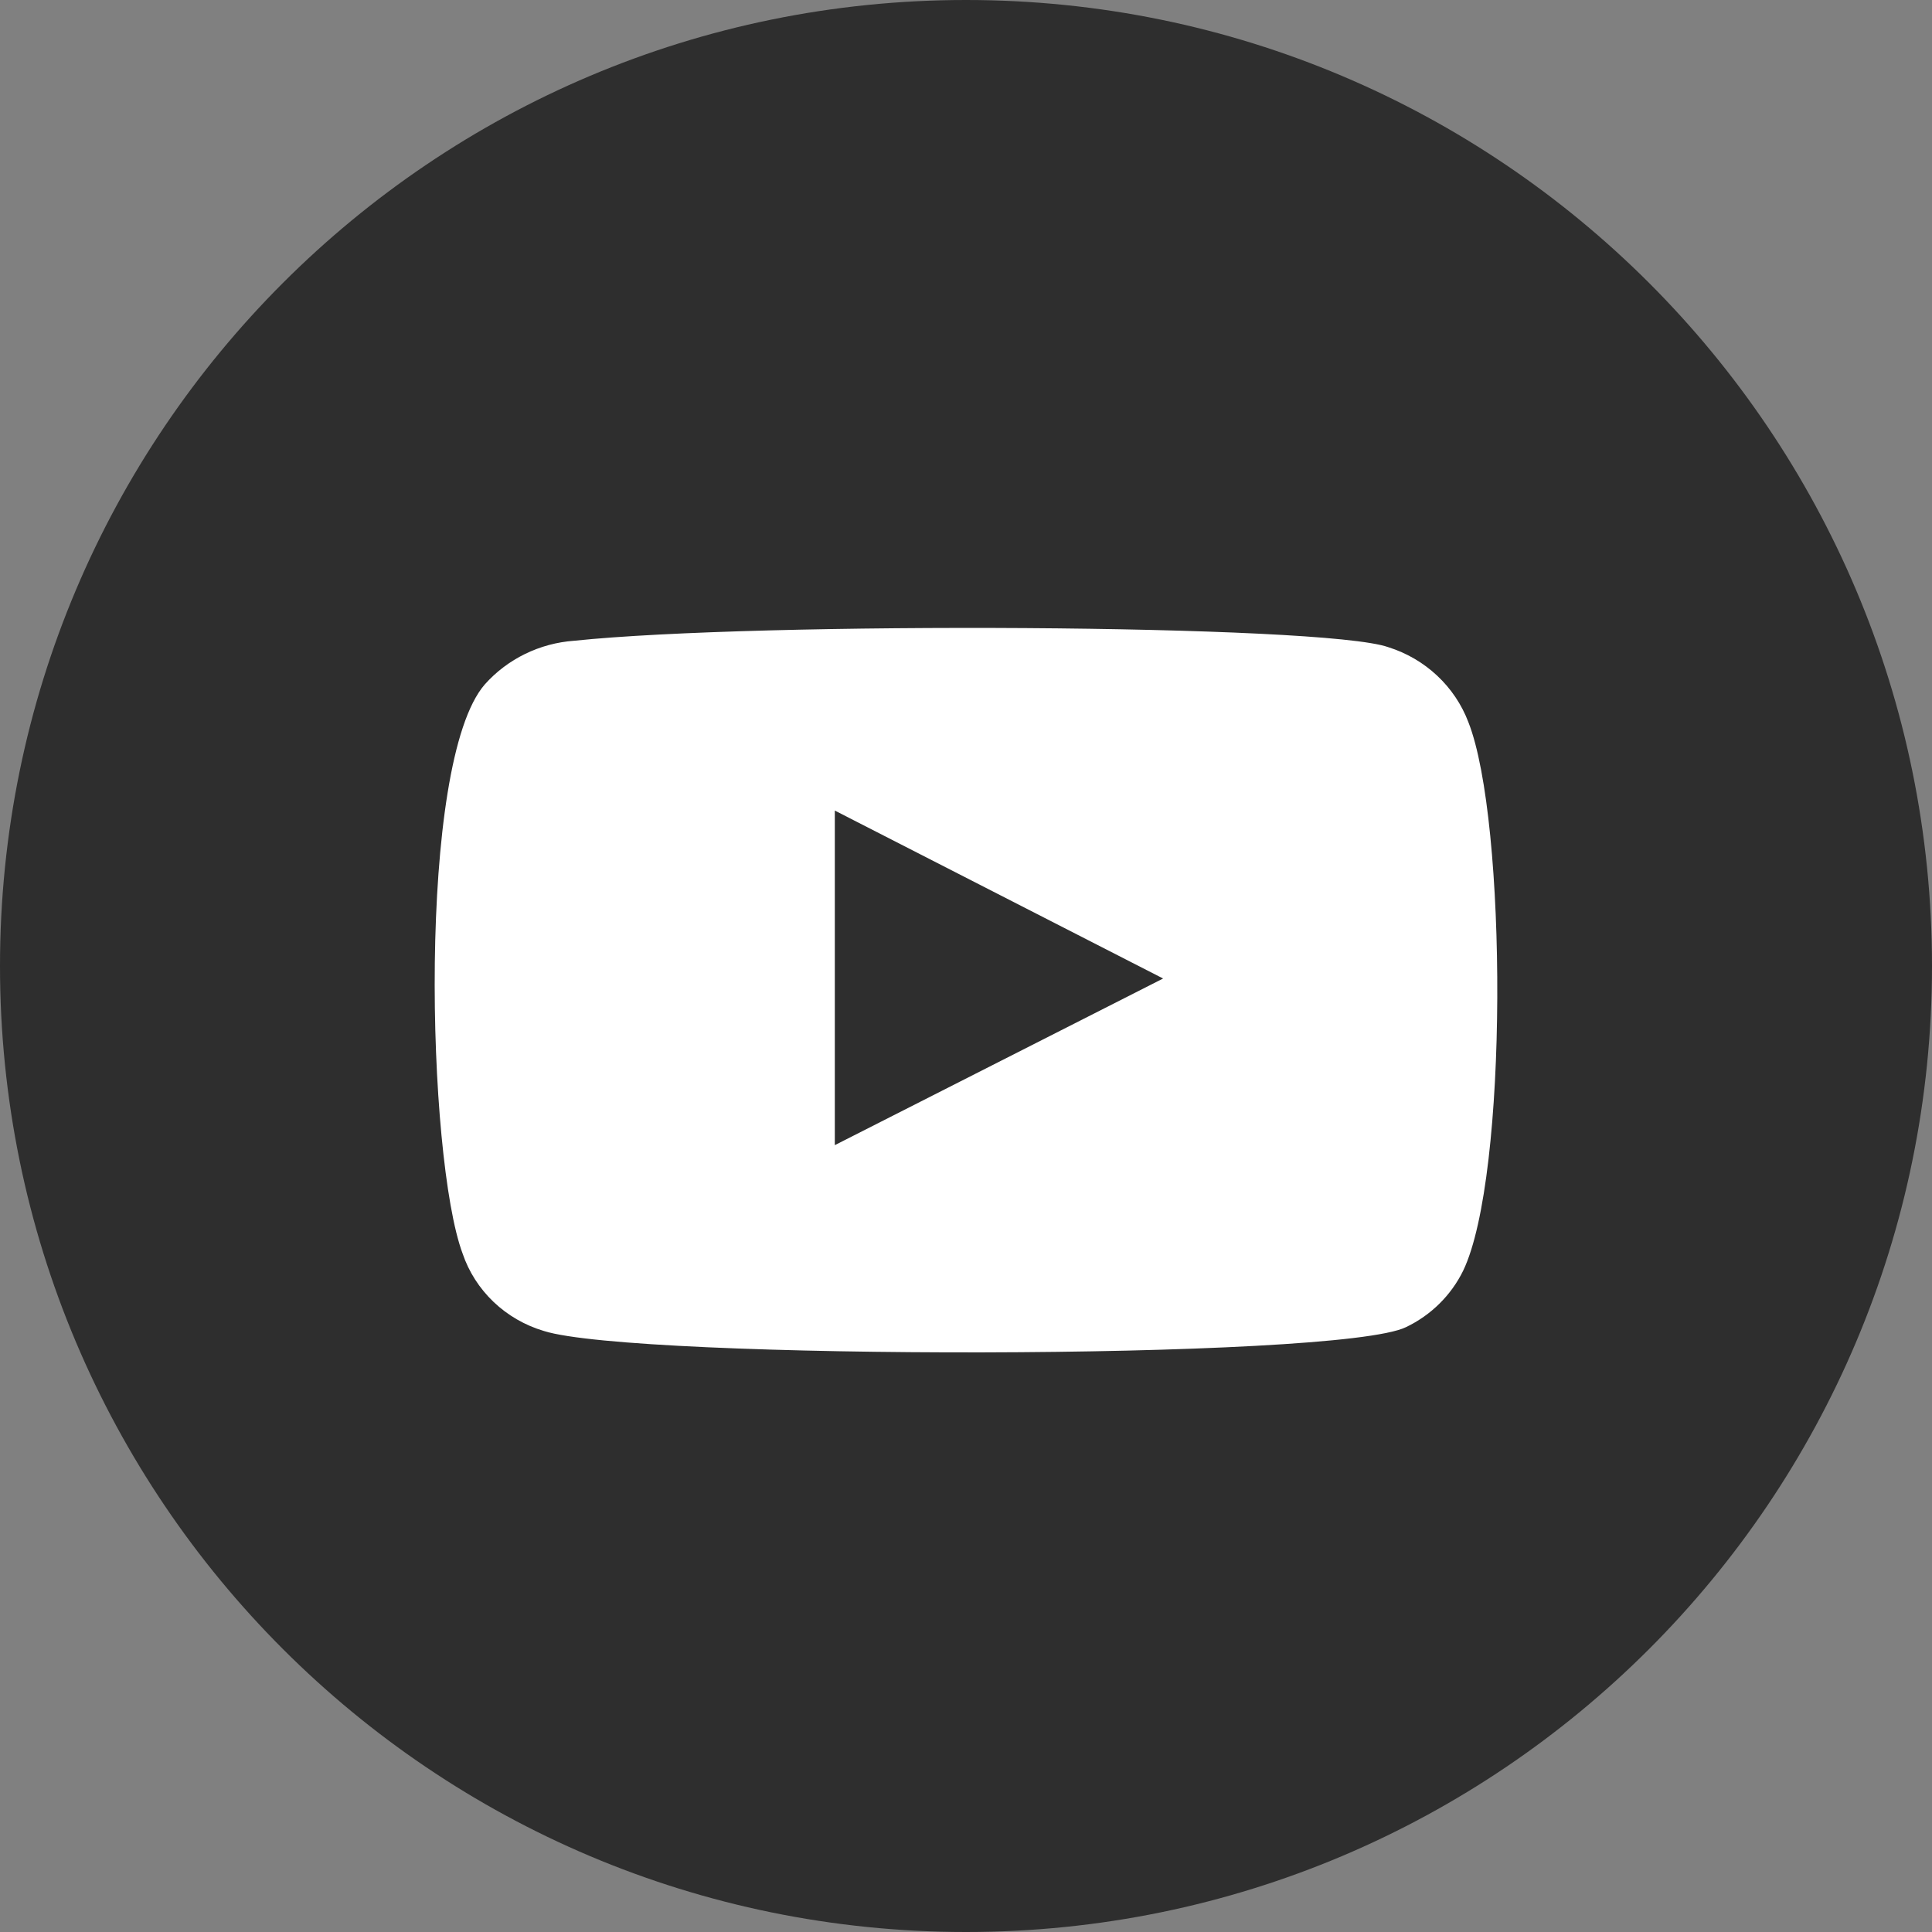
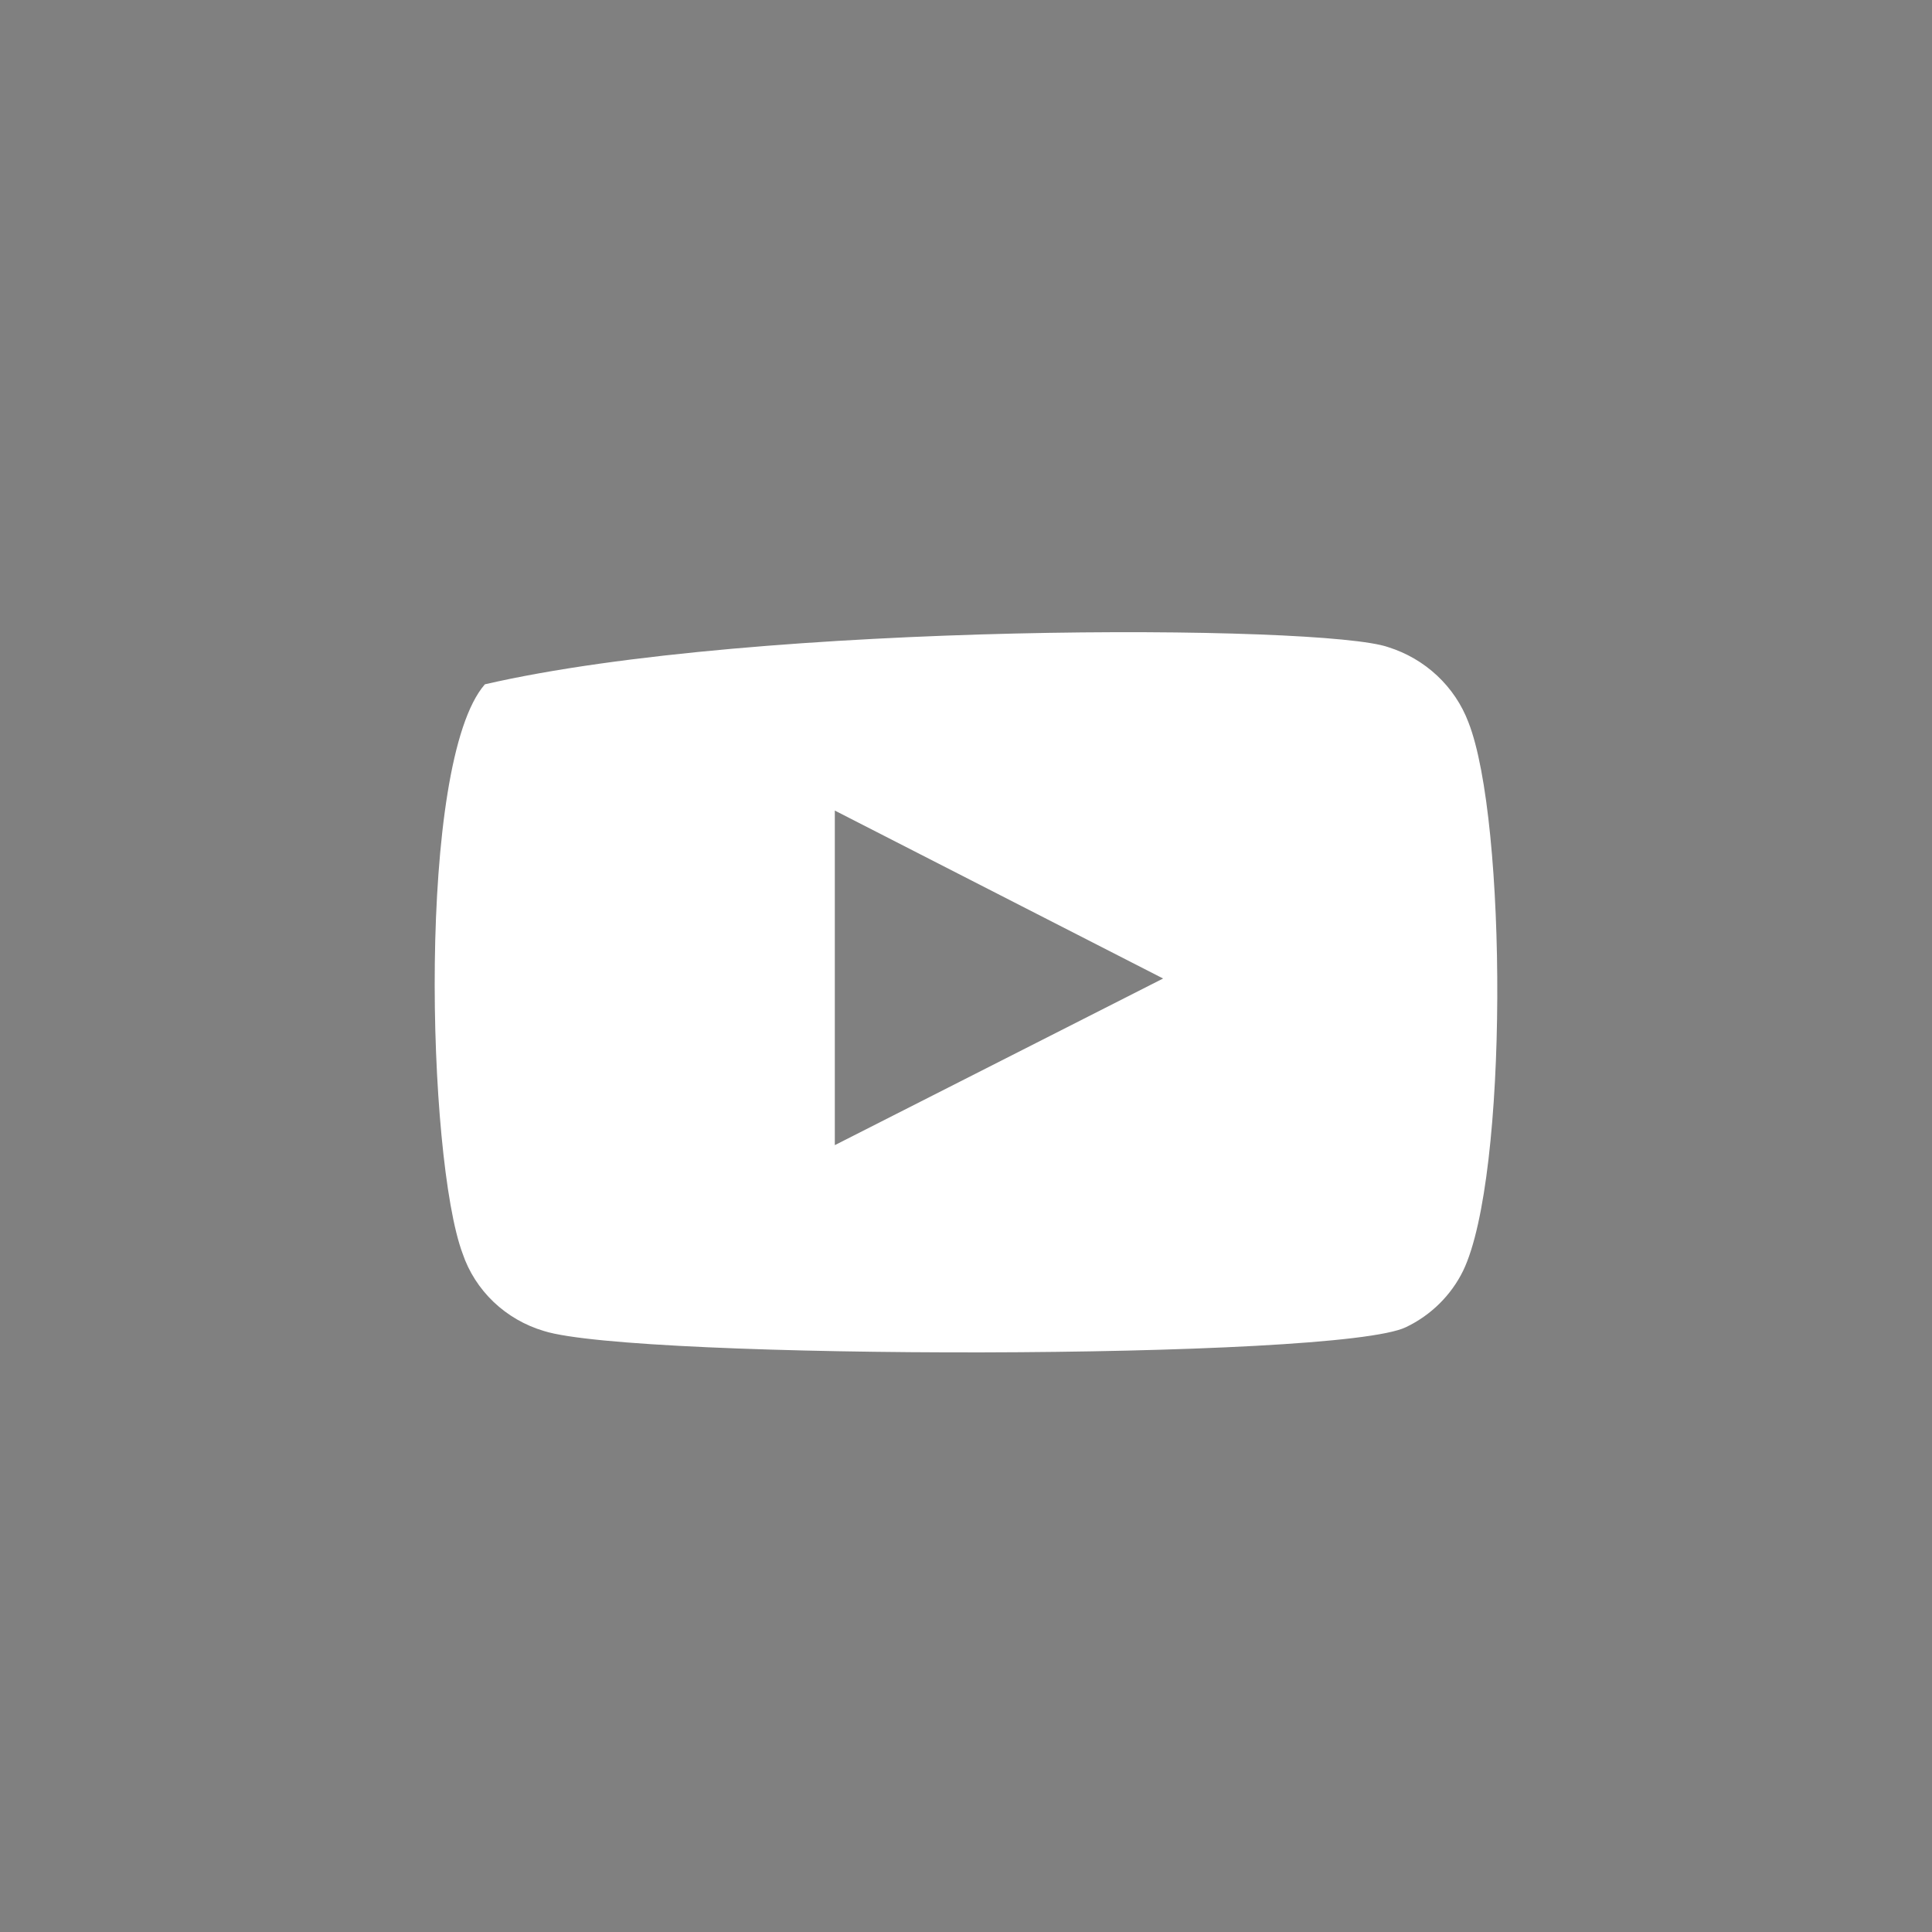
<svg xmlns="http://www.w3.org/2000/svg" width="40" height="40" viewBox="0 0 40 40" fill="none">
  <rect x="0" y="0" width="40" height="40" fill="#808080" stroke="none" />
-   <path d="M20 40C31.046 40 40 31.046 40 20C40 8.954 31.046 0 20 0C8.954 0 0 8.954 0 20C0 31.046 8.954 40 20 40Z" fill="#2E2E2E" />
-   <path fill-rule="evenodd" clip-rule="evenodd" d="M11.262 27.557C10.87 27.441 10.512 27.234 10.219 26.955C9.926 26.675 9.705 26.331 9.577 25.951C8.843 23.987 8.625 15.787 10.039 14.168C10.51 13.641 11.174 13.317 11.888 13.266C15.68 12.868 27.398 12.921 28.743 13.399C29.122 13.518 29.468 13.72 29.755 13.989C30.042 14.258 30.263 14.587 30.401 14.951C31.203 16.981 31.231 24.359 30.293 26.309C30.044 26.817 29.628 27.229 29.11 27.477C27.697 28.167 13.138 28.154 11.262 27.557V27.557ZM17.284 23.709L24.081 20.259L17.284 16.782V23.709Z" fill="white" />
+   <path fill-rule="evenodd" clip-rule="evenodd" d="M11.262 27.557C10.87 27.441 10.512 27.234 10.219 26.955C9.926 26.675 9.705 26.331 9.577 25.951C8.843 23.987 8.625 15.787 10.039 14.168C15.68 12.868 27.398 12.921 28.743 13.399C29.122 13.518 29.468 13.72 29.755 13.989C30.042 14.258 30.263 14.587 30.401 14.951C31.203 16.981 31.231 24.359 30.293 26.309C30.044 26.817 29.628 27.229 29.11 27.477C27.697 28.167 13.138 28.154 11.262 27.557V27.557ZM17.284 23.709L24.081 20.259L17.284 16.782V23.709Z" fill="white" />
</svg>